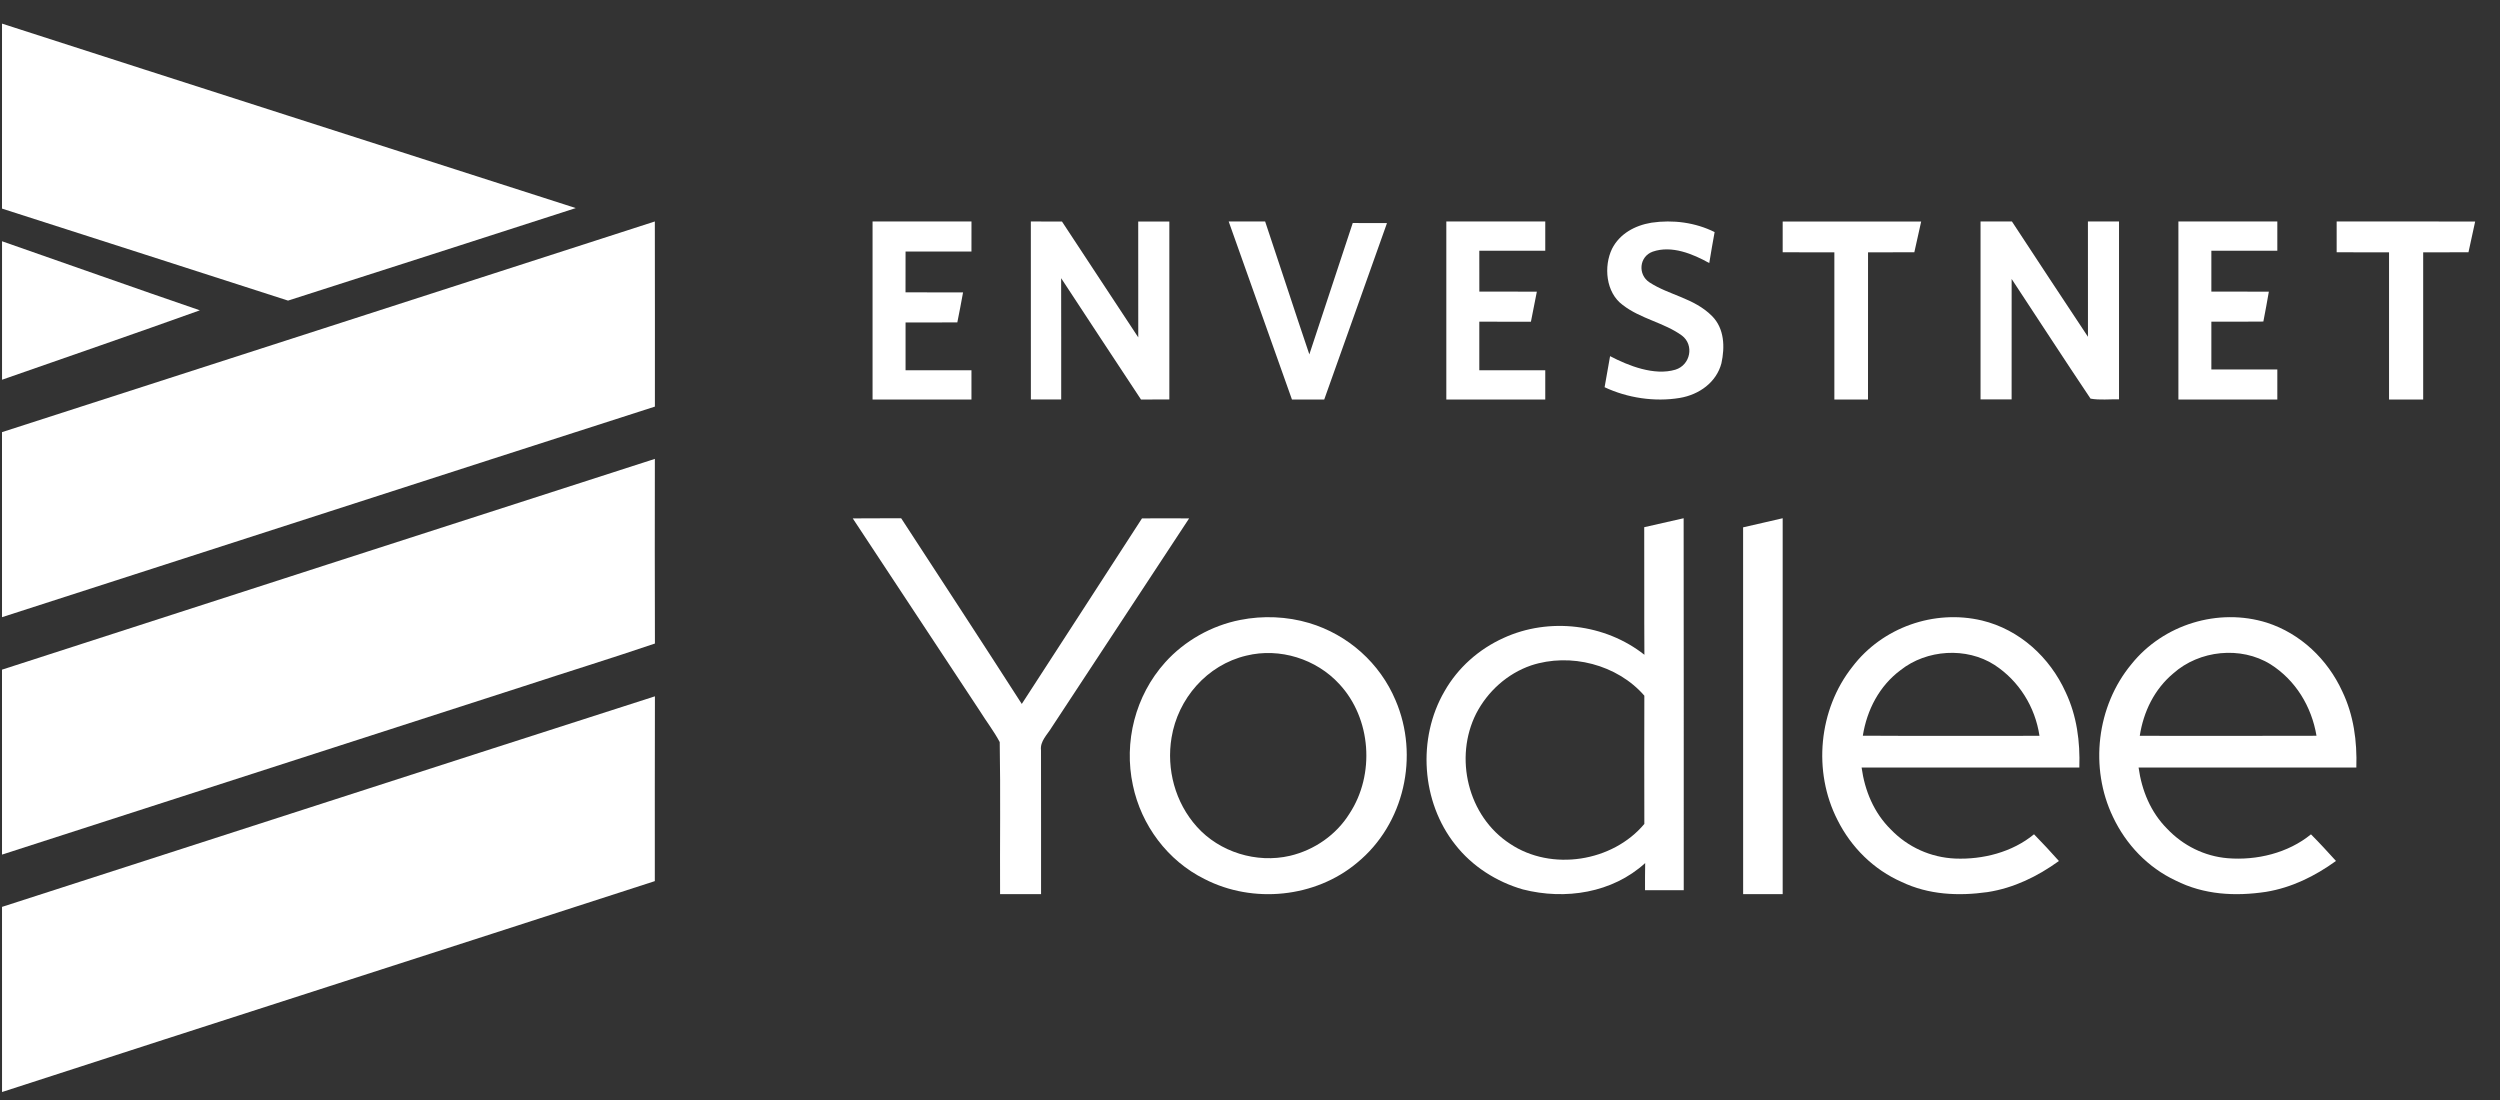
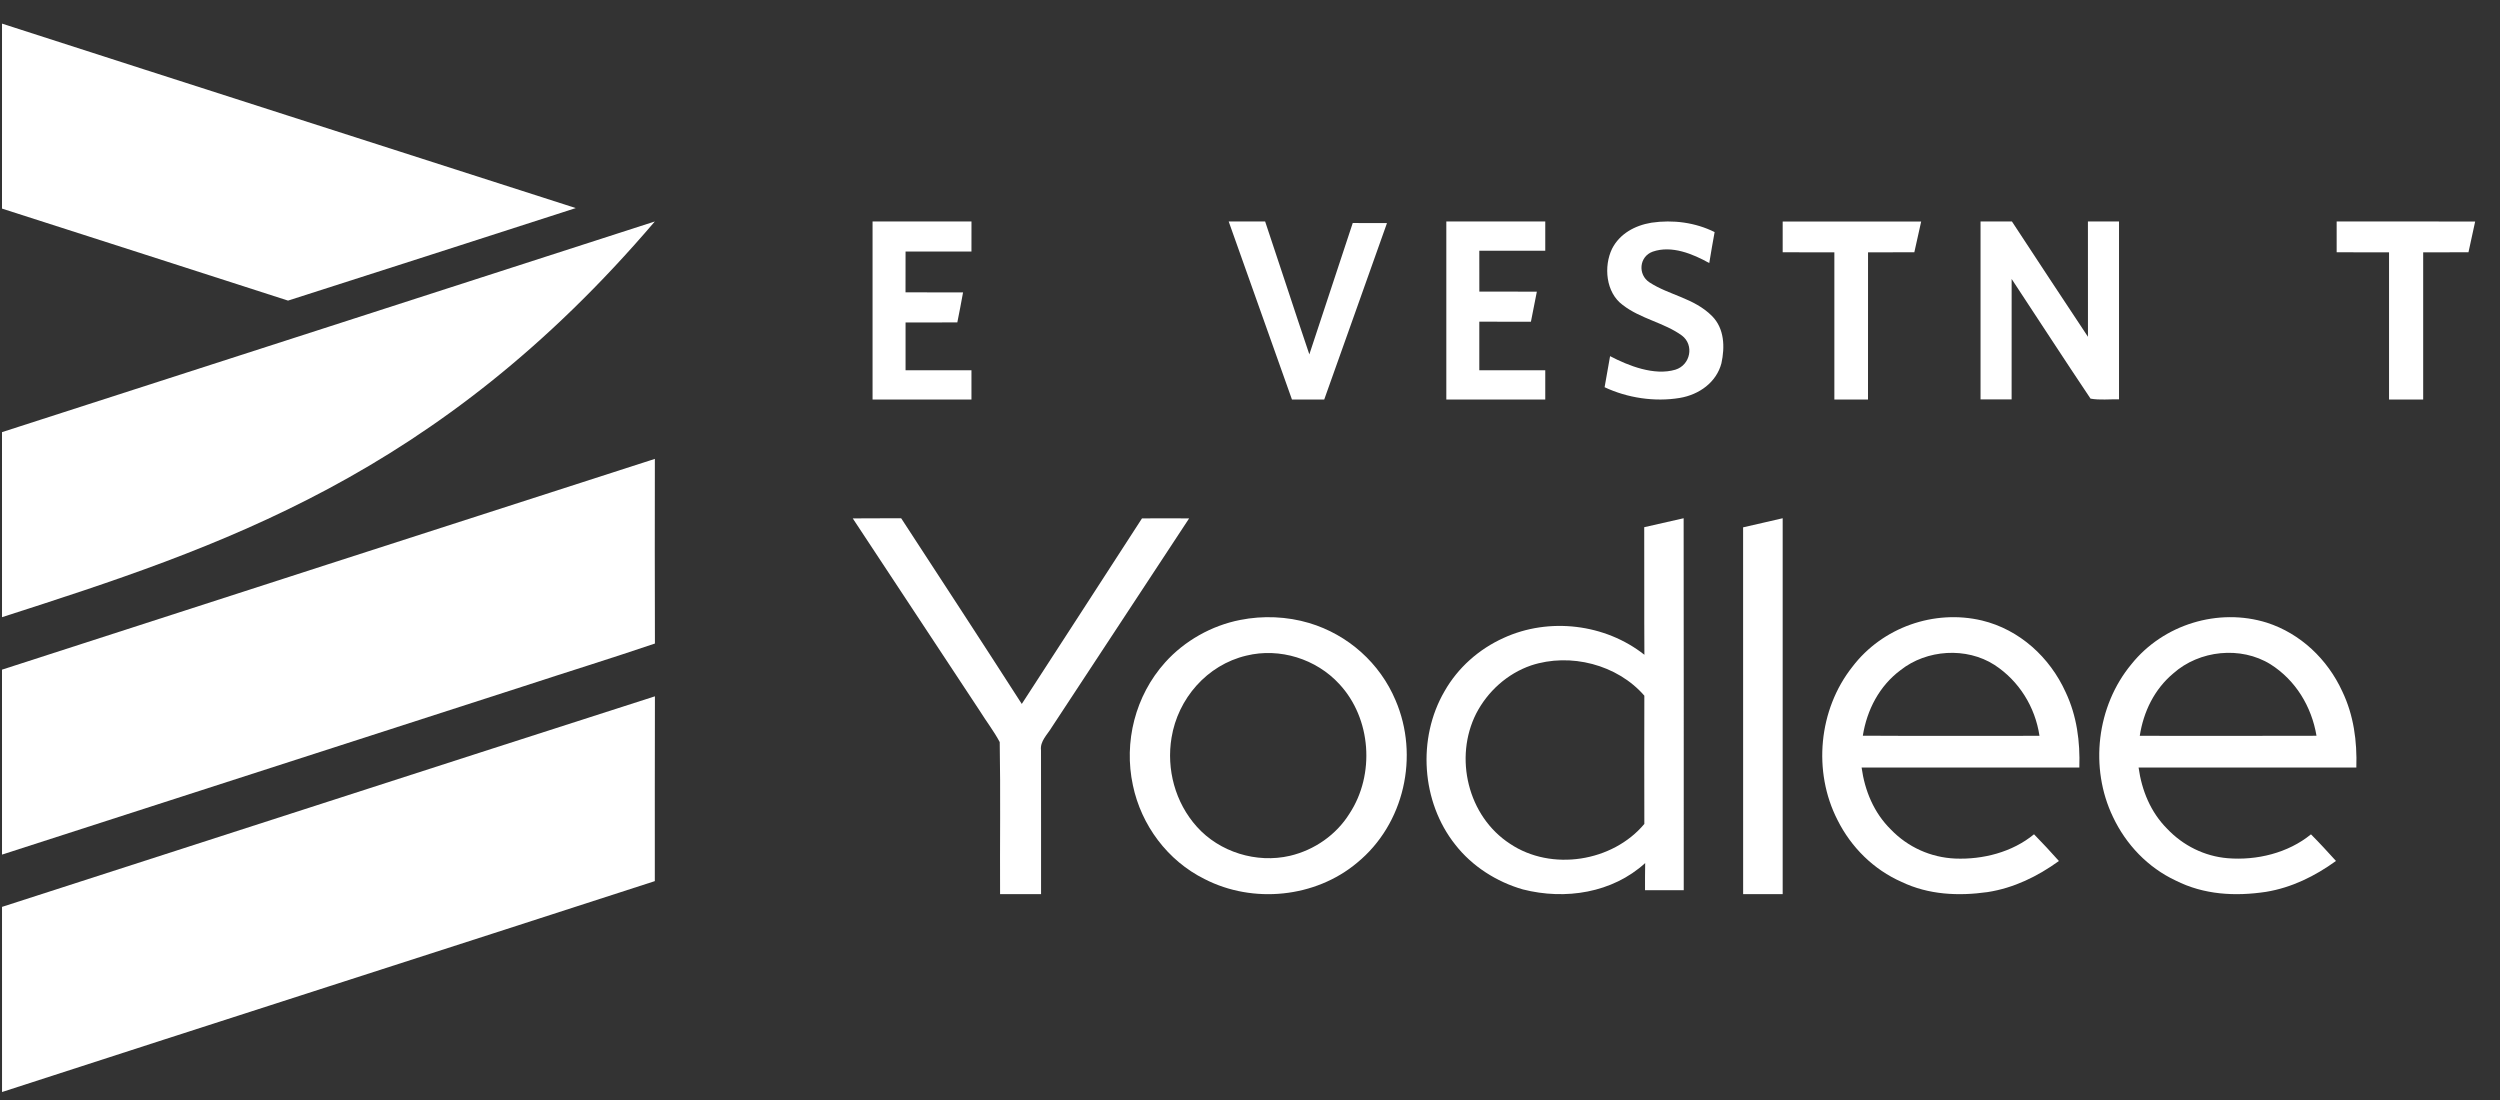
<svg xmlns="http://www.w3.org/2000/svg" width="125px" height="55px" viewBox="0 0 125 55" version="1.1">
  <rect x="0" y="0" width="125" height="55" fill="#333333" stroke="none" />
  <title>Yodlee</title>
  <g id="Page-1" stroke="none" stroke-width="1" fill="none" fill-rule="evenodd">
    <g id="Artboard-Copy" transform="translate(-557, -475)" fill="#FFFFFF" fill-rule="nonzero">
      <g id="Group-4" transform="translate(199, 308)">
        <g id="Group-27" transform="translate(114.11, 167.686)">
          <g id="Yodlee" transform="translate(243.99, 0)">
            <path d="M0.001,0.495 C9.558,3.581 19.128,6.642 28.689,9.718 C23.896,11.265 19.1,12.809 14.302,14.344 C9.537,12.803 4.768,11.278 0,9.744 C0.001,6.661 -0.001,3.577 0.001,0.495 Z" id="Path" />
-             <path d="M32.642,10.387 C32.648,13.473 32.645,16.559 32.645,19.644 C21.762,23.141 10.883,26.669 0.001,30.173 C-0.001,27.088 0.001,24.006 0,20.921 C10.88,17.41 21.763,13.903 32.642,10.387 Z" id="Path" />
+             <path d="M32.642,10.387 C21.762,23.141 10.883,26.669 0.001,30.173 C-0.001,27.088 0.001,24.006 0,20.921 C10.88,17.41 21.763,13.903 32.642,10.387 Z" id="Path" />
            <path d="M43.528,10.389 C45.176,10.386 46.825,10.388 48.474,10.388 C48.474,10.889 48.474,11.39 48.473,11.891 C47.375,11.891 46.276,11.891 45.178,11.891 C45.176,12.571 45.176,13.252 45.176,13.932 C46.135,13.935 47.093,13.932 48.053,13.933 C47.967,14.436 47.863,14.934 47.766,15.435 C46.904,15.438 46.041,15.435 45.178,15.437 C45.176,16.234 45.176,17.029 45.178,17.826 C46.276,17.826 47.375,17.826 48.473,17.826 C48.474,18.315 48.474,18.802 48.473,19.291 C46.825,19.291 45.176,19.291 43.528,19.291 C43.528,16.323 43.528,13.355 43.528,10.389 Z" id="Path" />
-             <path d="M51.442,10.388 C51.961,10.388 52.48,10.386 52.999,10.391 C54.265,12.324 55.544,14.25 56.813,16.183 C56.81,14.252 56.813,12.32 56.811,10.389 C57.33,10.388 57.848,10.388 58.367,10.389 C58.367,13.354 58.367,16.32 58.367,19.286 C57.894,19.285 57.423,19.285 56.951,19.291 C55.612,17.274 54.289,15.244 52.957,13.223 C52.963,15.244 52.959,17.264 52.96,19.286 C52.454,19.286 51.949,19.286 51.444,19.286 C51.441,16.32 51.442,13.354 51.442,10.388 Z" id="Path" />
            <path d="M61.334,10.387 C61.942,10.389 62.55,10.389 63.157,10.389 C63.901,12.599 64.618,14.822 65.367,17.033 C66.094,14.845 66.815,12.654 67.537,10.465 C68.109,10.465 68.679,10.463 69.249,10.469 C68.21,13.412 67.154,16.348 66.111,19.291 C65.573,19.289 65.036,19.289 64.498,19.291 C63.442,16.324 62.385,13.357 61.334,10.387 Z" id="Path" />
            <path d="M72.216,10.387 C73.865,10.387 75.514,10.387 77.163,10.387 C77.163,10.876 77.163,11.363 77.163,11.852 C76.064,11.853 74.964,11.852 73.865,11.852 C73.865,12.533 73.865,13.215 73.867,13.895 C74.825,13.896 75.784,13.892 76.742,13.898 C76.642,14.399 76.543,14.9 76.446,15.401 C75.586,15.395 74.725,15.399 73.865,15.398 C73.865,16.207 73.865,17.017 73.865,17.826 C74.964,17.826 76.064,17.826 77.163,17.826 C77.163,18.315 77.163,18.802 77.163,19.291 C75.514,19.291 73.865,19.291 72.216,19.291 C72.216,16.323 72.216,13.355 72.216,10.387 Z" id="Path" />
            <path d="M82.471,10.449 C83.543,10.29 84.665,10.436 85.631,10.918 C85.537,11.433 85.447,11.95 85.363,12.467 C84.547,12.012 83.486,11.568 82.538,11.896 C81.855,12.139 81.781,13.044 82.373,13.432 C83.357,14.075 84.597,14.211 85.5,15.114 C86.128,15.745 86.146,16.673 85.971,17.478 C85.722,18.426 84.866,19.047 83.886,19.211 C82.636,19.419 81.267,19.211 80.13,18.675 C80.225,18.158 80.316,17.639 80.404,17.121 C81.327,17.606 82.616,18.111 83.667,17.799 C84.425,17.567 84.621,16.565 83.996,16.092 C83.113,15.447 81.921,15.254 81.034,14.561 C80.184,13.937 80.08,12.625 80.503,11.751 C80.883,11.004 81.637,10.588 82.471,10.449 Z" id="Path" />
            <path d="M89.034,10.389 C91.342,10.388 93.65,10.386 95.959,10.389 C95.846,10.902 95.733,11.414 95.617,11.926 C94.845,11.932 94.074,11.928 93.302,11.929 C93.302,14.384 93.303,16.836 93.3,19.291 C92.74,19.291 92.179,19.291 91.618,19.291 C91.618,16.836 91.618,14.384 91.618,11.931 C90.757,11.928 89.896,11.931 89.034,11.928 C89.035,11.414 89.035,10.902 89.034,10.389 Z" id="Path" />
            <path d="M98.927,10.387 C99.45,10.387 99.973,10.387 100.496,10.387 C101.761,12.311 103.022,14.237 104.298,16.153 C104.293,14.232 104.298,12.31 104.296,10.387 C104.815,10.387 105.333,10.387 105.851,10.387 C105.851,13.353 105.851,16.316 105.851,19.282 C105.383,19.268 104.887,19.329 104.427,19.246 C103.105,17.276 101.792,15.247 100.482,13.262 C100.482,15.269 100.484,17.276 100.481,19.283 C99.964,19.283 99.446,19.283 98.927,19.283 C98.926,16.318 98.927,13.353 98.927,10.387 Z" id="Path" />
-             <path d="M108.82,10.387 C110.468,10.387 112.117,10.387 113.766,10.387 C113.766,10.876 113.766,11.363 113.766,11.852 C112.666,11.852 111.567,11.85 110.468,11.852 C110.468,12.533 110.468,13.213 110.468,13.895 C111.427,13.896 112.385,13.892 113.343,13.896 C113.258,14.397 113.163,14.894 113.068,15.392 C112.202,15.404 111.336,15.395 110.468,15.398 C110.468,16.195 110.468,16.99 110.468,17.788 C111.567,17.789 112.666,17.788 113.766,17.788 C113.766,18.289 113.766,18.79 113.766,19.291 C112.117,19.291 110.468,19.291 108.82,19.291 C108.82,16.323 108.818,13.355 108.82,10.387 Z" id="Path" />
            <path d="M116.733,10.389 C119.042,10.388 121.349,10.385 123.658,10.391 C123.549,10.903 123.438,11.415 123.324,11.926 C122.57,11.933 121.814,11.928 121.059,11.929 C121.059,14.384 121.059,16.836 121.059,19.291 C120.49,19.291 119.921,19.291 119.352,19.291 C119.35,16.838 119.352,14.384 119.352,11.931 C118.479,11.928 117.606,11.931 116.733,11.928 C116.733,11.415 116.733,10.901 116.733,10.389 Z" id="Path" />
-             <path d="M0.002,11.377 C3.298,12.525 6.59,13.699 9.893,14.83 C6.603,16.013 3.298,17.146 0.002,18.301 C0,15.993 -0.001,13.685 0.002,11.377 Z" id="Path" />
            <path d="M32.643,22.258 C32.64,25.335 32.635,28.412 32.646,31.491 C30.454,32.234 28.239,32.919 26.04,33.64 C17.359,36.441 8.68,39.242 0.001,42.044 C-0.001,38.961 0.001,35.88 0,32.797 C10.877,29.274 21.761,25.769 32.643,22.258 Z" id="Path" />
            <path d="M84.082,25.226 C84.093,31.425 84.084,37.626 84.087,43.825 C83.442,43.826 82.796,43.826 82.151,43.825 C82.15,43.373 82.15,42.92 82.159,42.468 C80.518,43.962 78.167,44.326 76.045,43.785 C74.727,43.407 73.505,42.626 72.668,41.553 C70.963,39.413 70.756,36.228 72.126,33.877 C72.79,32.705 73.84,31.772 75.079,31.212 C77.355,30.167 80.162,30.504 82.12,32.053 C82.105,29.925 82.12,27.799 82.111,25.674 C82.769,25.525 83.426,25.378 84.082,25.226 Z M82.117,34.098 C80.768,32.542 78.418,31.937 76.456,32.585 C75.26,32.997 74.282,33.886 73.71,34.99 C72.595,37.195 73.285,40.126 75.4,41.502 C77.476,42.895 80.533,42.404 82.117,40.511 C82.111,38.373 82.112,36.235 82.117,34.098 Z" id="Combined-Shape" />
            <path d="M89.034,25.226 C89.034,31.492 89.034,37.757 89.034,44.022 C88.375,44.022 87.716,44.022 87.057,44.022 C87.054,37.909 87.06,31.794 87.055,25.681 C87.716,25.535 88.373,25.375 89.034,25.226 Z" id="Path" />
            <path d="M42.538,25.234 C43.344,25.225 44.152,25.234 44.958,25.226 C46.972,28.318 48.995,31.406 50.989,34.511 C52.997,31.423 54.995,28.325 56.999,25.234 C57.784,25.228 58.569,25.228 59.356,25.234 C57.063,28.717 54.776,32.196 52.486,35.68 C52.269,36.046 51.893,36.373 51.95,36.831 C51.956,39.227 51.951,41.624 51.953,44.022 C51.27,44.023 50.587,44.022 49.904,44.022 C49.891,41.497 49.93,38.937 49.886,36.418 C49.597,35.872 49.21,35.376 48.884,34.85 C46.768,31.645 44.653,28.439 42.538,25.234 Z" id="Path" />
            <path d="M65.359,30.465 C67.311,31.049 68.9,32.479 69.677,34.327 C70.871,37.101 70.126,40.514 67.75,42.456 C65.666,44.201 62.552,44.512 60.133,43.269 C58.276,42.351 56.96,40.568 56.545,38.579 C56.079,36.414 56.662,34.097 58.158,32.433 C59.123,31.357 60.48,30.59 61.912,30.311 C63.048,30.085 64.251,30.135 65.359,30.465 Z M66.864,33.515 C65.716,32.264 63.891,31.685 62.218,32.095 C60.244,32.562 58.797,34.249 58.478,36.191 C58.213,37.773 58.658,39.443 59.742,40.65 C60.877,41.92 62.725,42.493 64.399,42.104 C65.625,41.814 66.715,41.054 67.373,39.996 C68.657,38.044 68.47,35.238 66.864,33.515 Z" id="Combined-Shape" />
            <path d="M98.998,30.339 C100.876,30.792 102.395,32.177 103.187,33.933 C103.743,35.113 103.909,36.391 103.867,37.689 C100.238,37.691 96.61,37.688 92.98,37.691 C93.14,38.857 93.597,39.955 94.442,40.788 C95.295,41.674 96.437,42.188 97.66,42.242 C99.043,42.298 100.516,41.924 101.601,41.028 C102.028,41.462 102.44,41.911 102.846,42.364 C101.774,43.138 100.589,43.716 99.276,43.919 C97.818,44.125 96.328,44.055 94.98,43.41 C93.583,42.794 92.457,41.682 91.774,40.312 C90.532,37.886 90.829,34.786 92.521,32.651 C94.017,30.685 96.607,29.771 98.998,30.339 Z M99.627,32.561 C98.22,31.656 96.235,31.786 94.929,32.82 C93.869,33.61 93.249,34.8 93.041,36.099 C95.985,36.117 98.931,36.105 101.874,36.105 C101.657,34.655 100.849,33.359 99.627,32.561 Z" id="Combined-Shape" />
            <path d="M113.244,30.448 C114.925,30.989 116.278,32.278 117.013,33.881 C117.587,35.077 117.758,36.373 117.717,37.689 C114.088,37.69 110.458,37.687 106.829,37.69 C106.988,38.839 107.431,39.922 108.255,40.75 C109.055,41.595 110.126,42.128 111.284,42.225 C112.735,42.344 114.305,41.966 115.449,41.031 C115.879,41.462 116.29,41.911 116.699,42.362 C115.646,43.123 114.487,43.695 113.199,43.907 C111.652,44.139 110.095,44.055 108.677,43.338 C107.297,42.691 106.201,41.543 105.549,40.161 C104.369,37.705 104.731,34.622 106.469,32.526 C108.062,30.534 110.818,29.689 113.244,30.448 Z M113.425,32.528 C111.935,31.606 109.868,31.824 108.565,32.984 C107.62,33.776 107.076,34.893 106.888,36.105 C109.834,36.106 112.779,36.113 115.725,36.102 C115.479,34.638 114.68,33.323 113.425,32.528 Z" id="Combined-Shape" />
            <path d="M32.646,34.13 C32.635,37.211 32.644,40.29 32.641,43.37 C21.767,46.898 10.876,50.384 0.002,53.915 C-0.002,50.829 0.002,47.744 0.001,44.658 C10.879,41.154 21.764,37.621 32.646,34.13 Z" id="Path" />
          </g>
        </g>
      </g>
    </g>
  </g>
</svg>